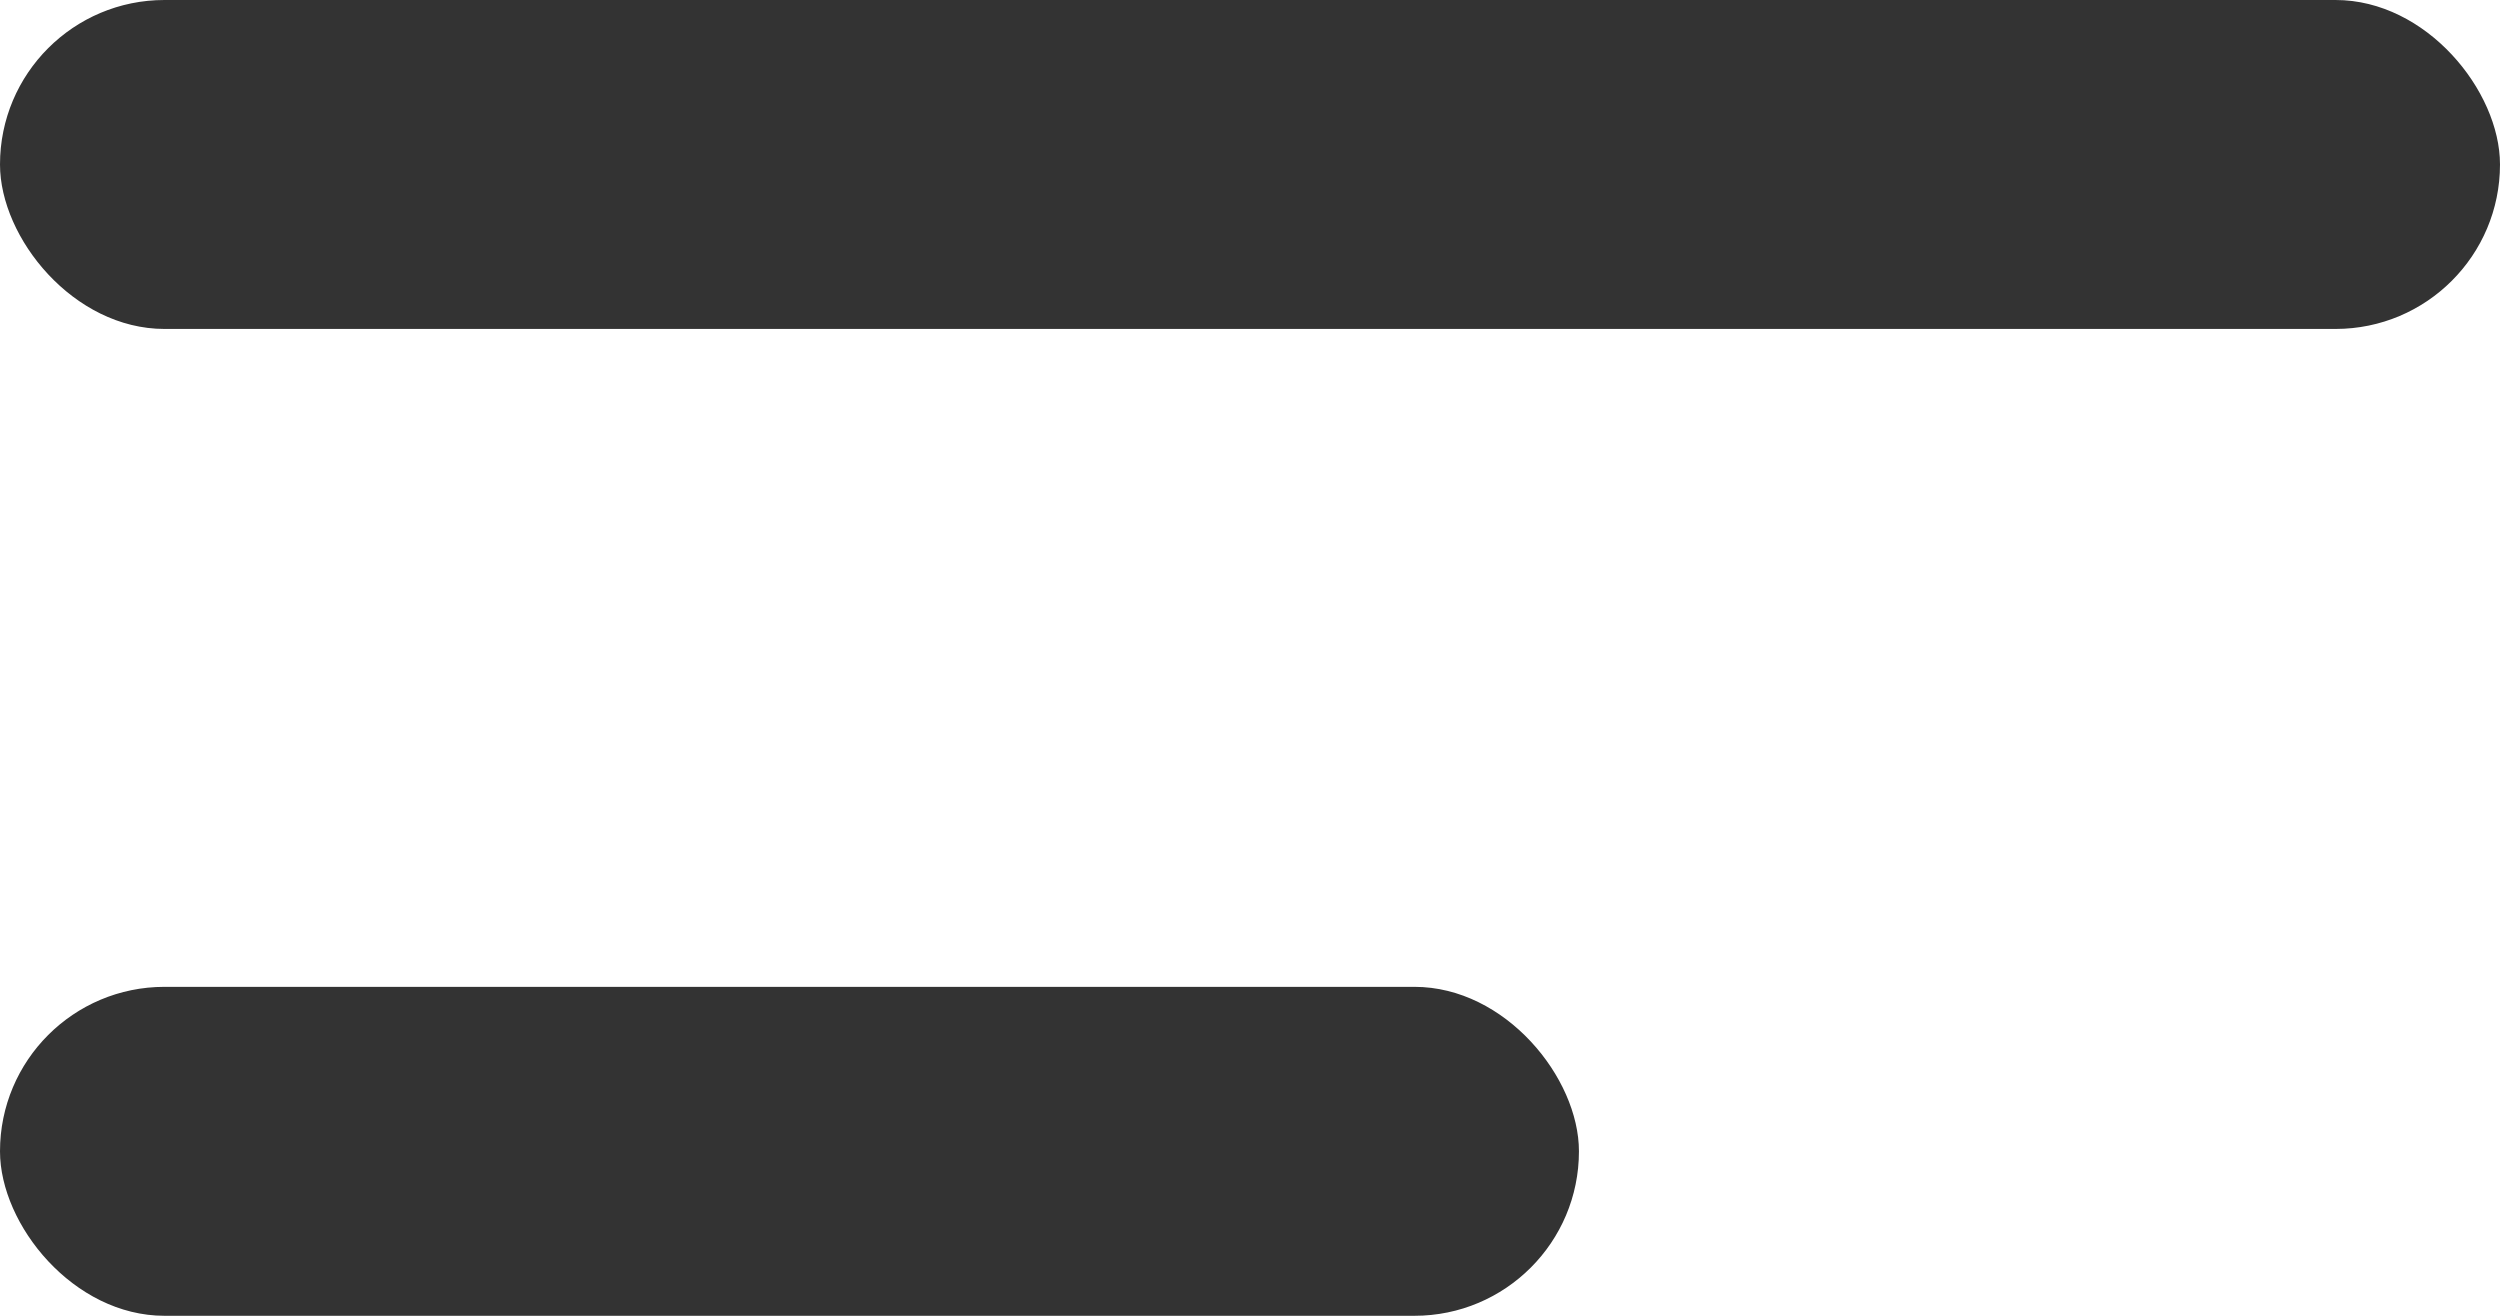
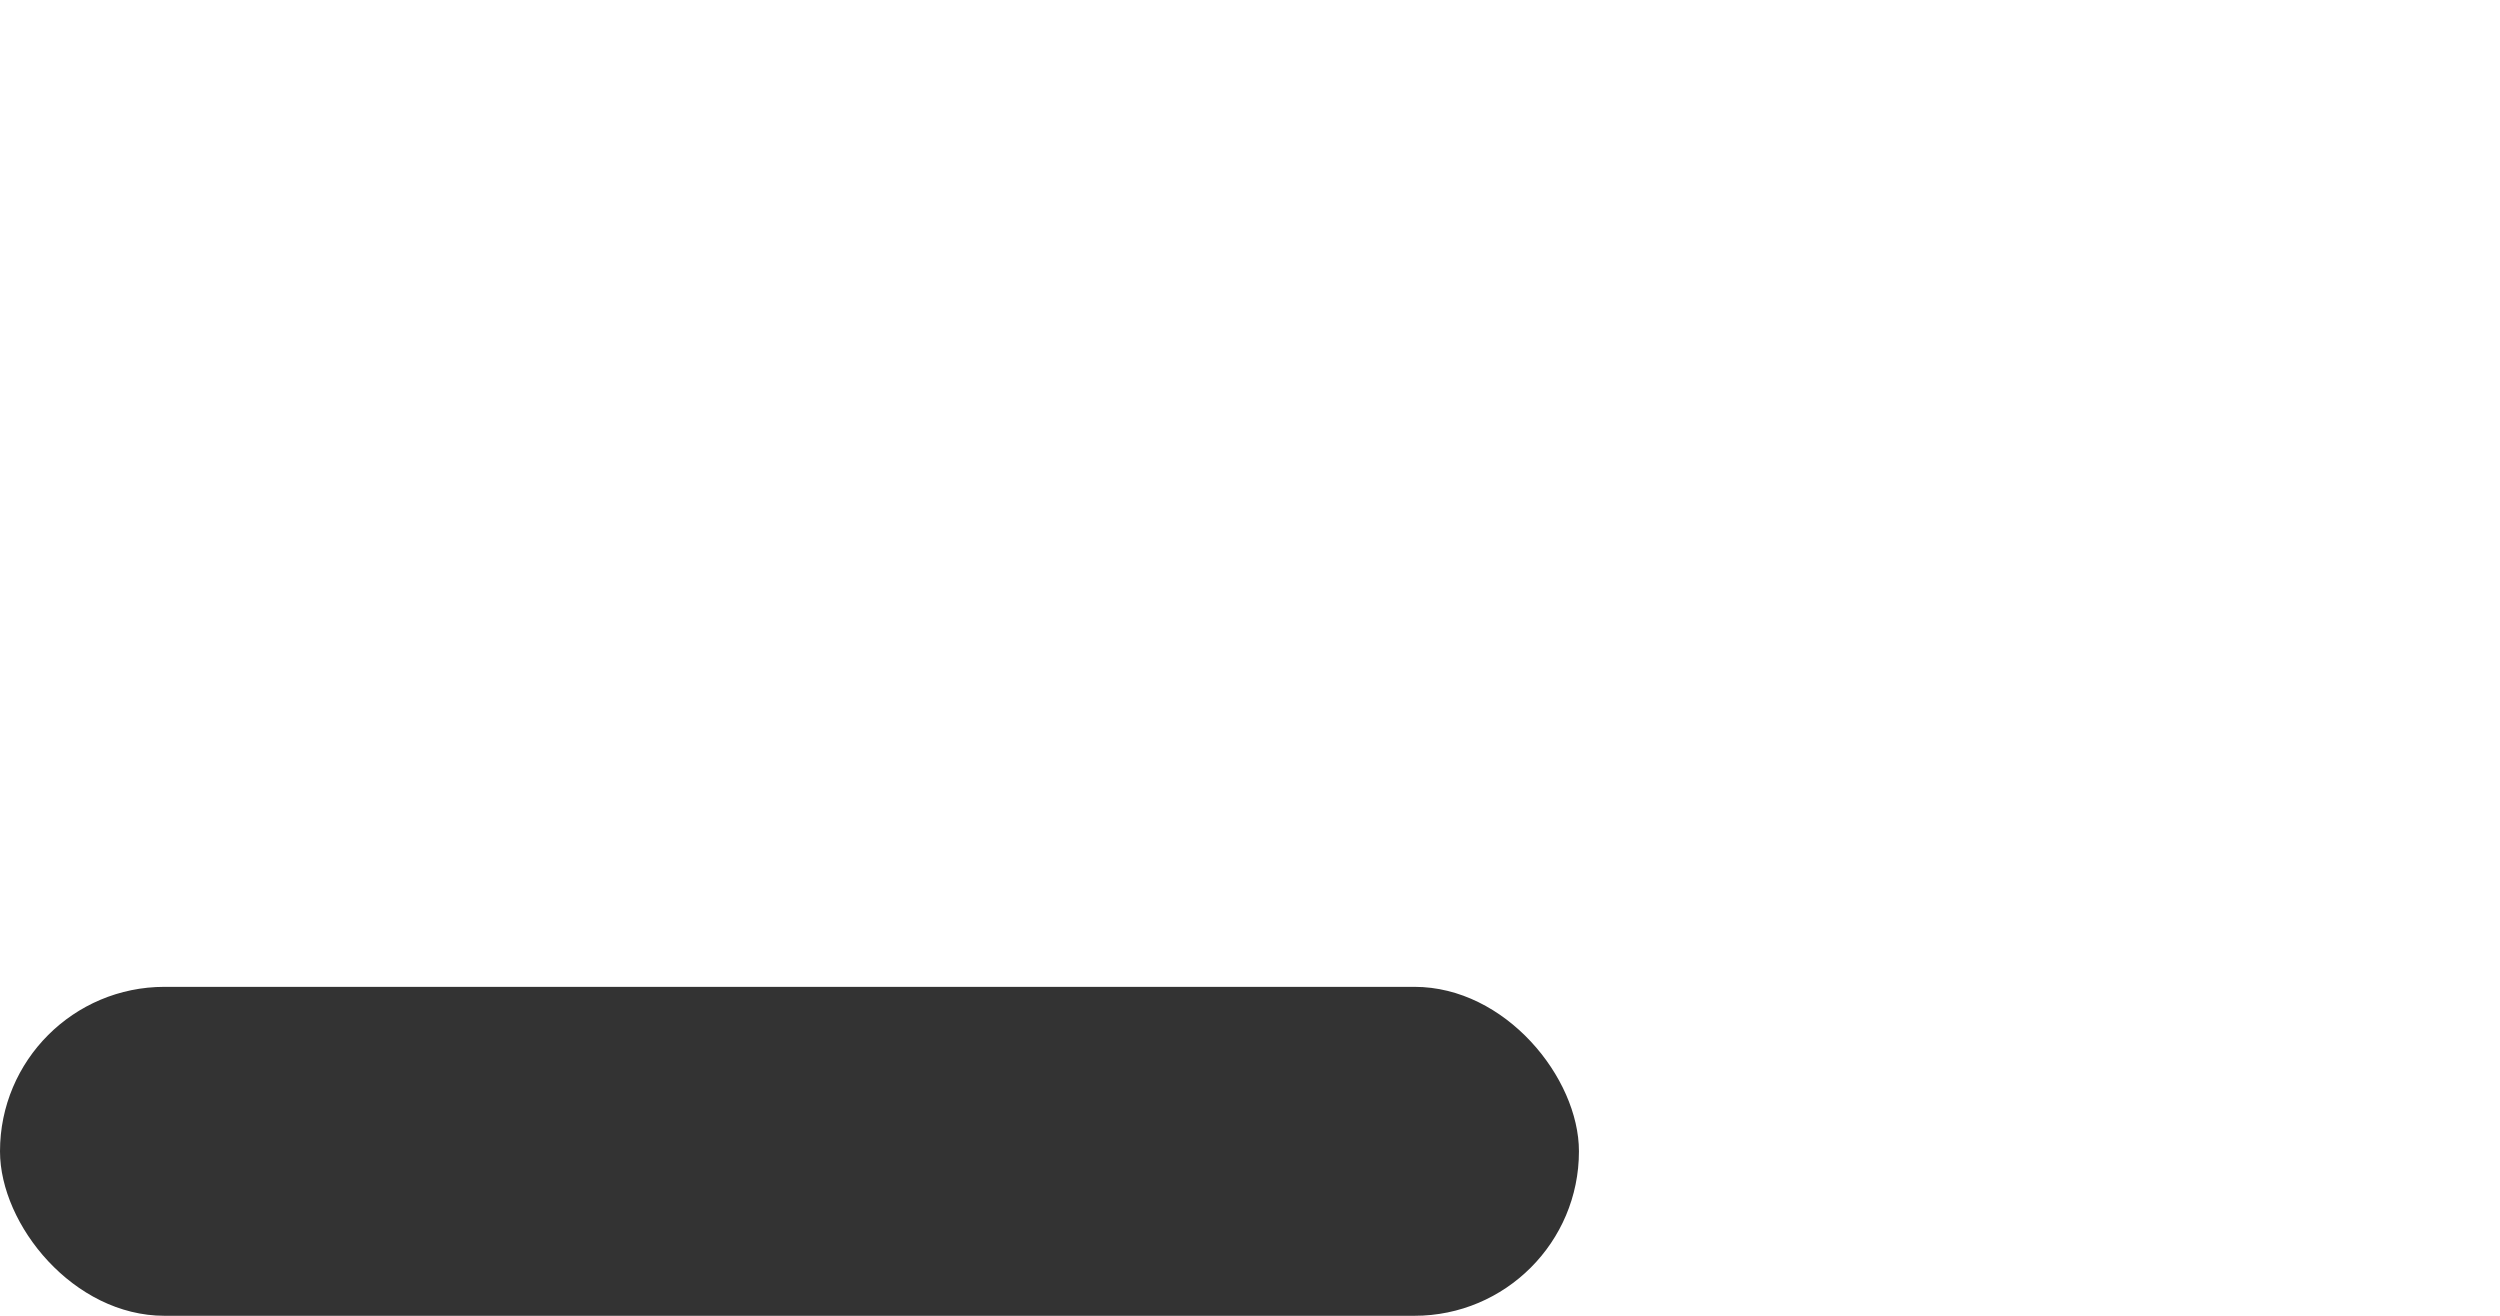
<svg xmlns="http://www.w3.org/2000/svg" width="38px" height="20px" viewBox="0 0 38 20" version="1.1">
  <title>xhdpi/栏目</title>
  <desc>Created with Sketch.</desc>
  <g id="官网" stroke="none" stroke-width="1" fill="none" fill-rule="evenodd">
    <g id="H5切图" transform="translate(-2720, -187)" fill="#333333">
      <g id="栏目" transform="translate(2720, 187)">
-         <rect id="矩形" x="0" y="0" width="38" height="5" rx="2.5" />
        <rect id="矩形" x="0" y="15" width="24" height="5" rx="2.5" />
      </g>
    </g>
  </g>
</svg>